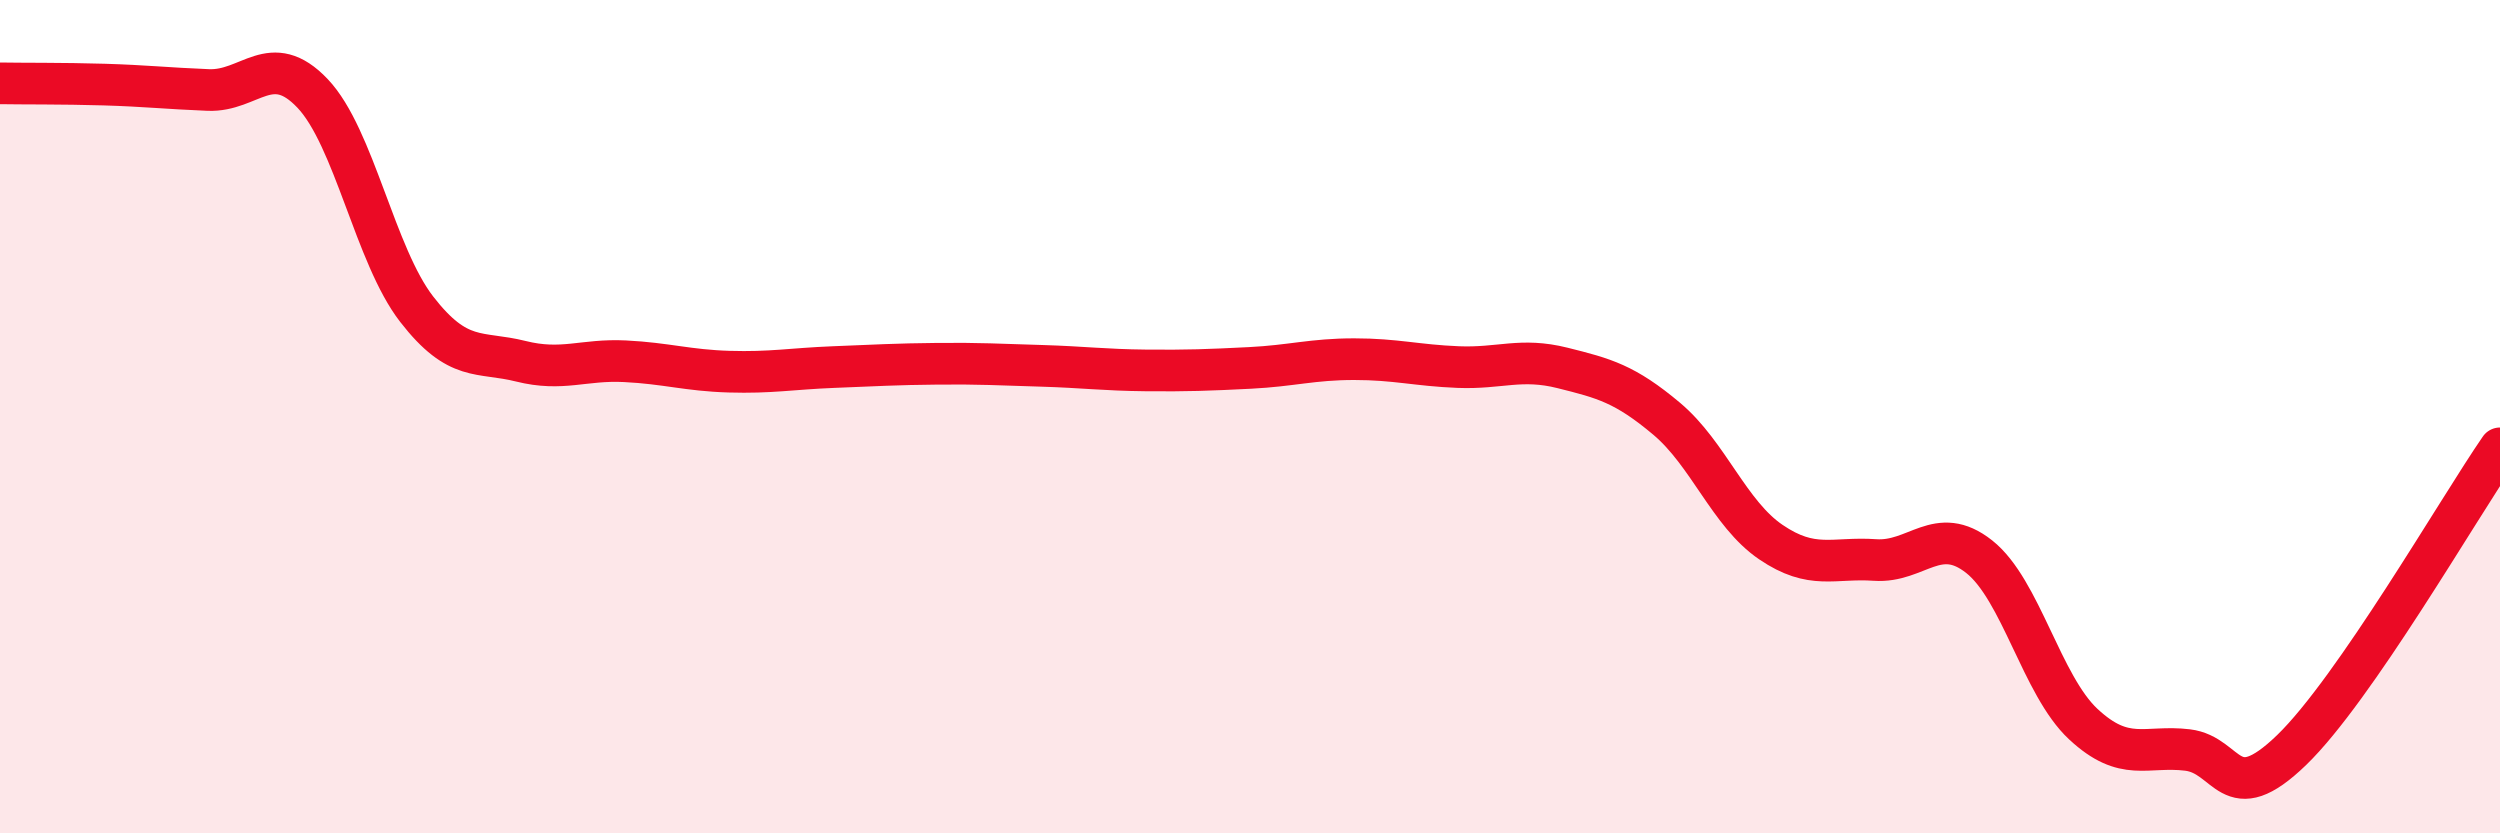
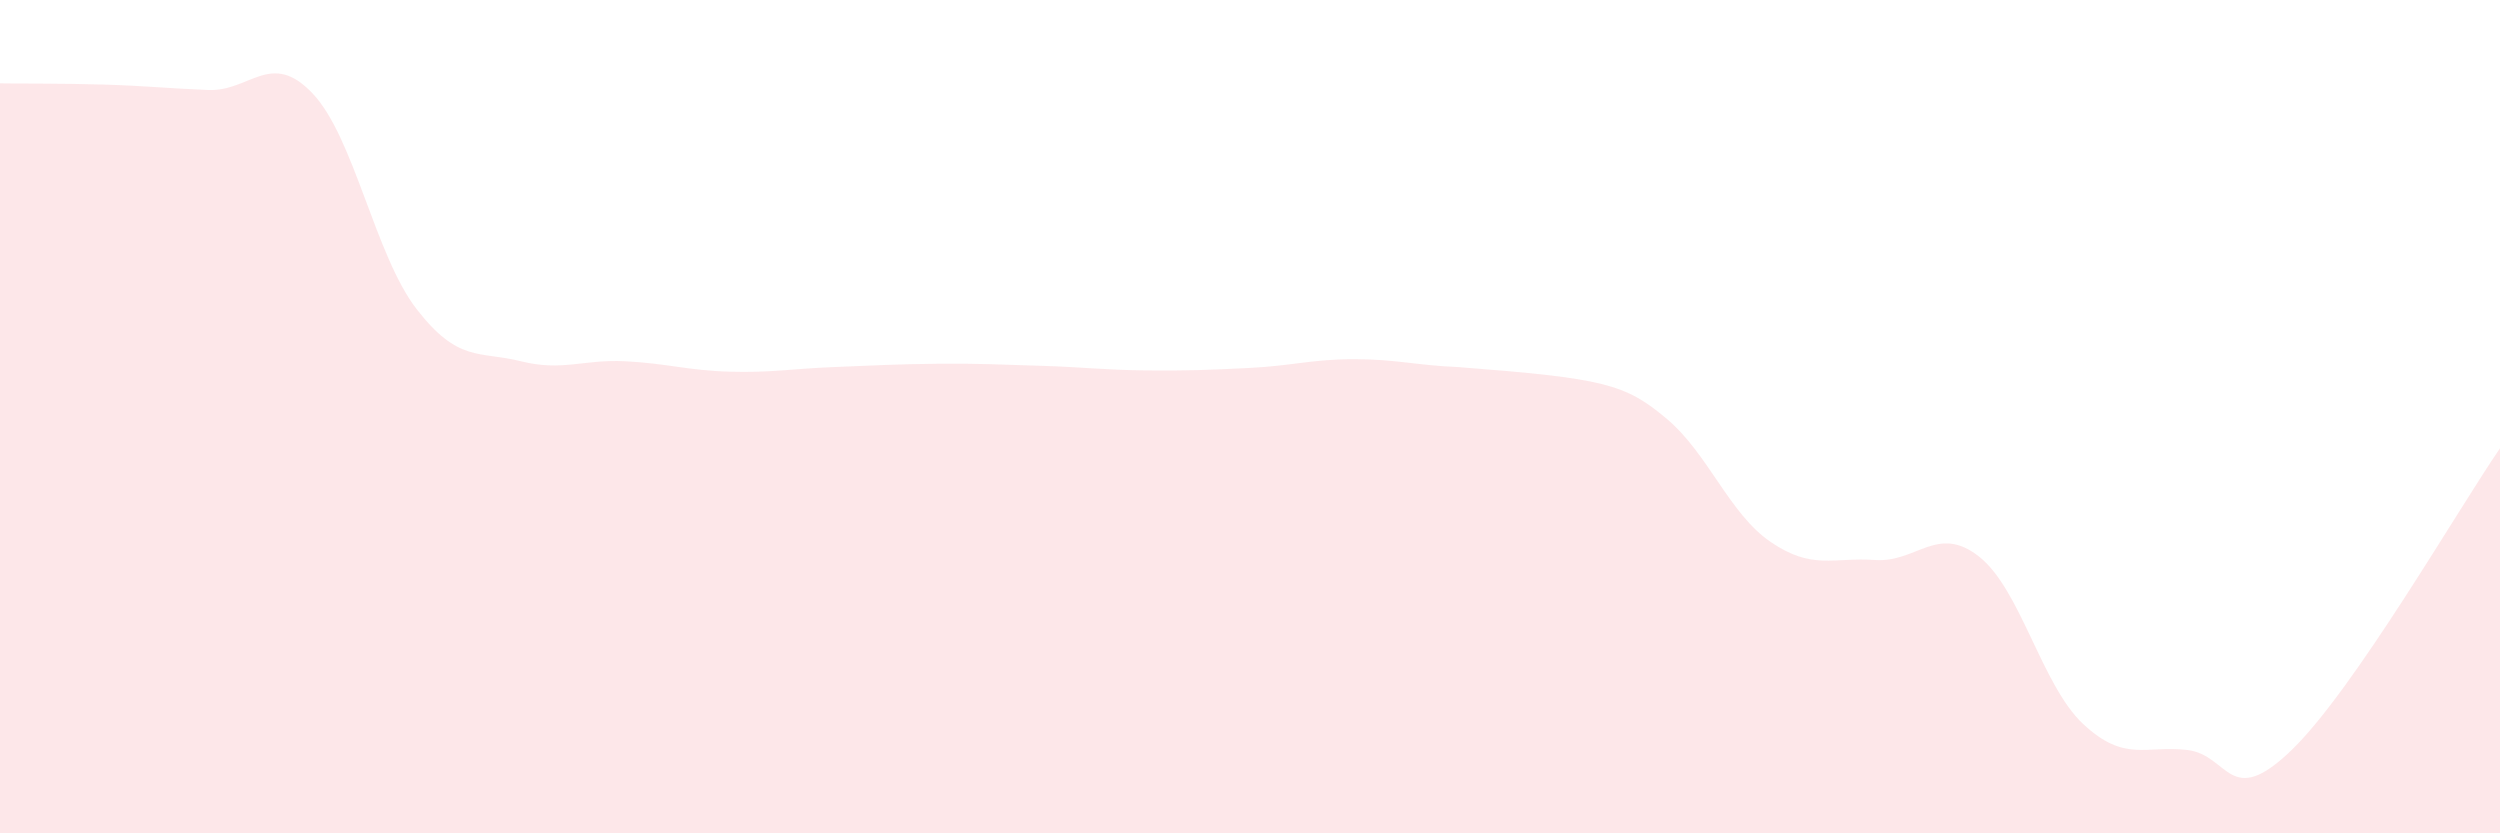
<svg xmlns="http://www.w3.org/2000/svg" width="60" height="20" viewBox="0 0 60 20">
-   <path d="M 0,2 C 0.5,2.01 1.5,2 2.5,2.03 C 3.5,2.06 4,2.12 5,2.16 C 6,2.2 6.5,1.19 7.5,2.24 C 8.5,3.29 9,6.13 10,7.42 C 11,8.71 11.5,8.42 12.5,8.67 C 13.5,8.92 14,8.62 15,8.67 C 16,8.72 16.5,8.89 17.5,8.92 C 18.5,8.95 19,8.85 20,8.81 C 21,8.77 21.5,8.74 22.5,8.73 C 23.5,8.72 24,8.75 25,8.78 C 26,8.81 26.5,8.88 27.5,8.89 C 28.5,8.9 29,8.88 30,8.83 C 31,8.78 31.5,8.62 32.5,8.62 C 33.5,8.62 34,8.77 35,8.81 C 36,8.85 36.5,8.58 37.5,8.83 C 38.5,9.08 39,9.21 40,10.05 C 41,10.89 41.5,12.33 42.5,13.01 C 43.5,13.69 44,13.37 45,13.44 C 46,13.51 46.5,12.57 47.5,13.36 C 48.5,14.15 49,16.45 50,17.38 C 51,18.31 51.5,17.88 52.5,18 C 53.5,18.12 53.5,19.45 55,18 C 56.5,16.55 59,12.21 60,10.76L60 20L0 20Z" fill="#EB0A25" opacity="0.1" stroke-linecap="round" stroke-linejoin="round" />
-   <path d="M 0,2 C 0.5,2.01 1.5,2 2.5,2.03 C 3.5,2.06 4,2.12 5,2.16 C 6,2.2 6.5,1.19 7.5,2.24 C 8.5,3.29 9,6.13 10,7.42 C 11,8.71 11.5,8.42 12.5,8.67 C 13.5,8.92 14,8.62 15,8.67 C 16,8.72 16.5,8.89 17.5,8.92 C 18.5,8.95 19,8.85 20,8.81 C 21,8.77 21.5,8.74 22.5,8.73 C 23.5,8.72 24,8.75 25,8.78 C 26,8.81 26.5,8.88 27.5,8.89 C 28.5,8.9 29,8.88 30,8.83 C 31,8.78 31.5,8.62 32.5,8.62 C 33.5,8.62 34,8.77 35,8.81 C 36,8.85 36.5,8.58 37.5,8.83 C 38.5,9.08 39,9.21 40,10.05 C 41,10.89 41.5,12.33 42.5,13.01 C 43.5,13.69 44,13.37 45,13.44 C 46,13.51 46.5,12.57 47.5,13.36 C 48.5,14.15 49,16.45 50,17.38 C 51,18.31 51.5,17.88 52.5,18 C 53.5,18.12 53.5,19.45 55,18 C 56.5,16.55 59,12.21 60,10.76" stroke="#EB0A25" stroke-width="1" fill="none" stroke-linecap="round" stroke-linejoin="round" />
+   <path d="M 0,2 C 0.5,2.01 1.5,2 2.5,2.03 C 3.5,2.06 4,2.12 5,2.16 C 6,2.2 6.5,1.19 7.5,2.24 C 8.5,3.29 9,6.13 10,7.42 C 11,8.71 11.5,8.42 12.5,8.67 C 13.5,8.92 14,8.62 15,8.67 C 16,8.72 16.5,8.89 17.5,8.92 C 18.5,8.95 19,8.85 20,8.81 C 21,8.77 21.5,8.74 22.5,8.73 C 23.5,8.72 24,8.75 25,8.78 C 26,8.81 26.5,8.88 27.5,8.89 C 28.5,8.9 29,8.88 30,8.83 C 31,8.78 31.5,8.62 32.5,8.62 C 33.5,8.62 34,8.77 35,8.81 C 38.5,9.08 39,9.21 40,10.05 C 41,10.89 41.5,12.33 42.5,13.01 C 43.5,13.69 44,13.37 45,13.44 C 46,13.51 46.5,12.57 47.5,13.36 C 48.5,14.15 49,16.45 50,17.38 C 51,18.31 51.5,17.88 52.5,18 C 53.5,18.12 53.5,19.45 55,18 C 56.5,16.55 59,12.21 60,10.76L60 20L0 20Z" fill="#EB0A25" opacity="0.1" stroke-linecap="round" stroke-linejoin="round" />
</svg>